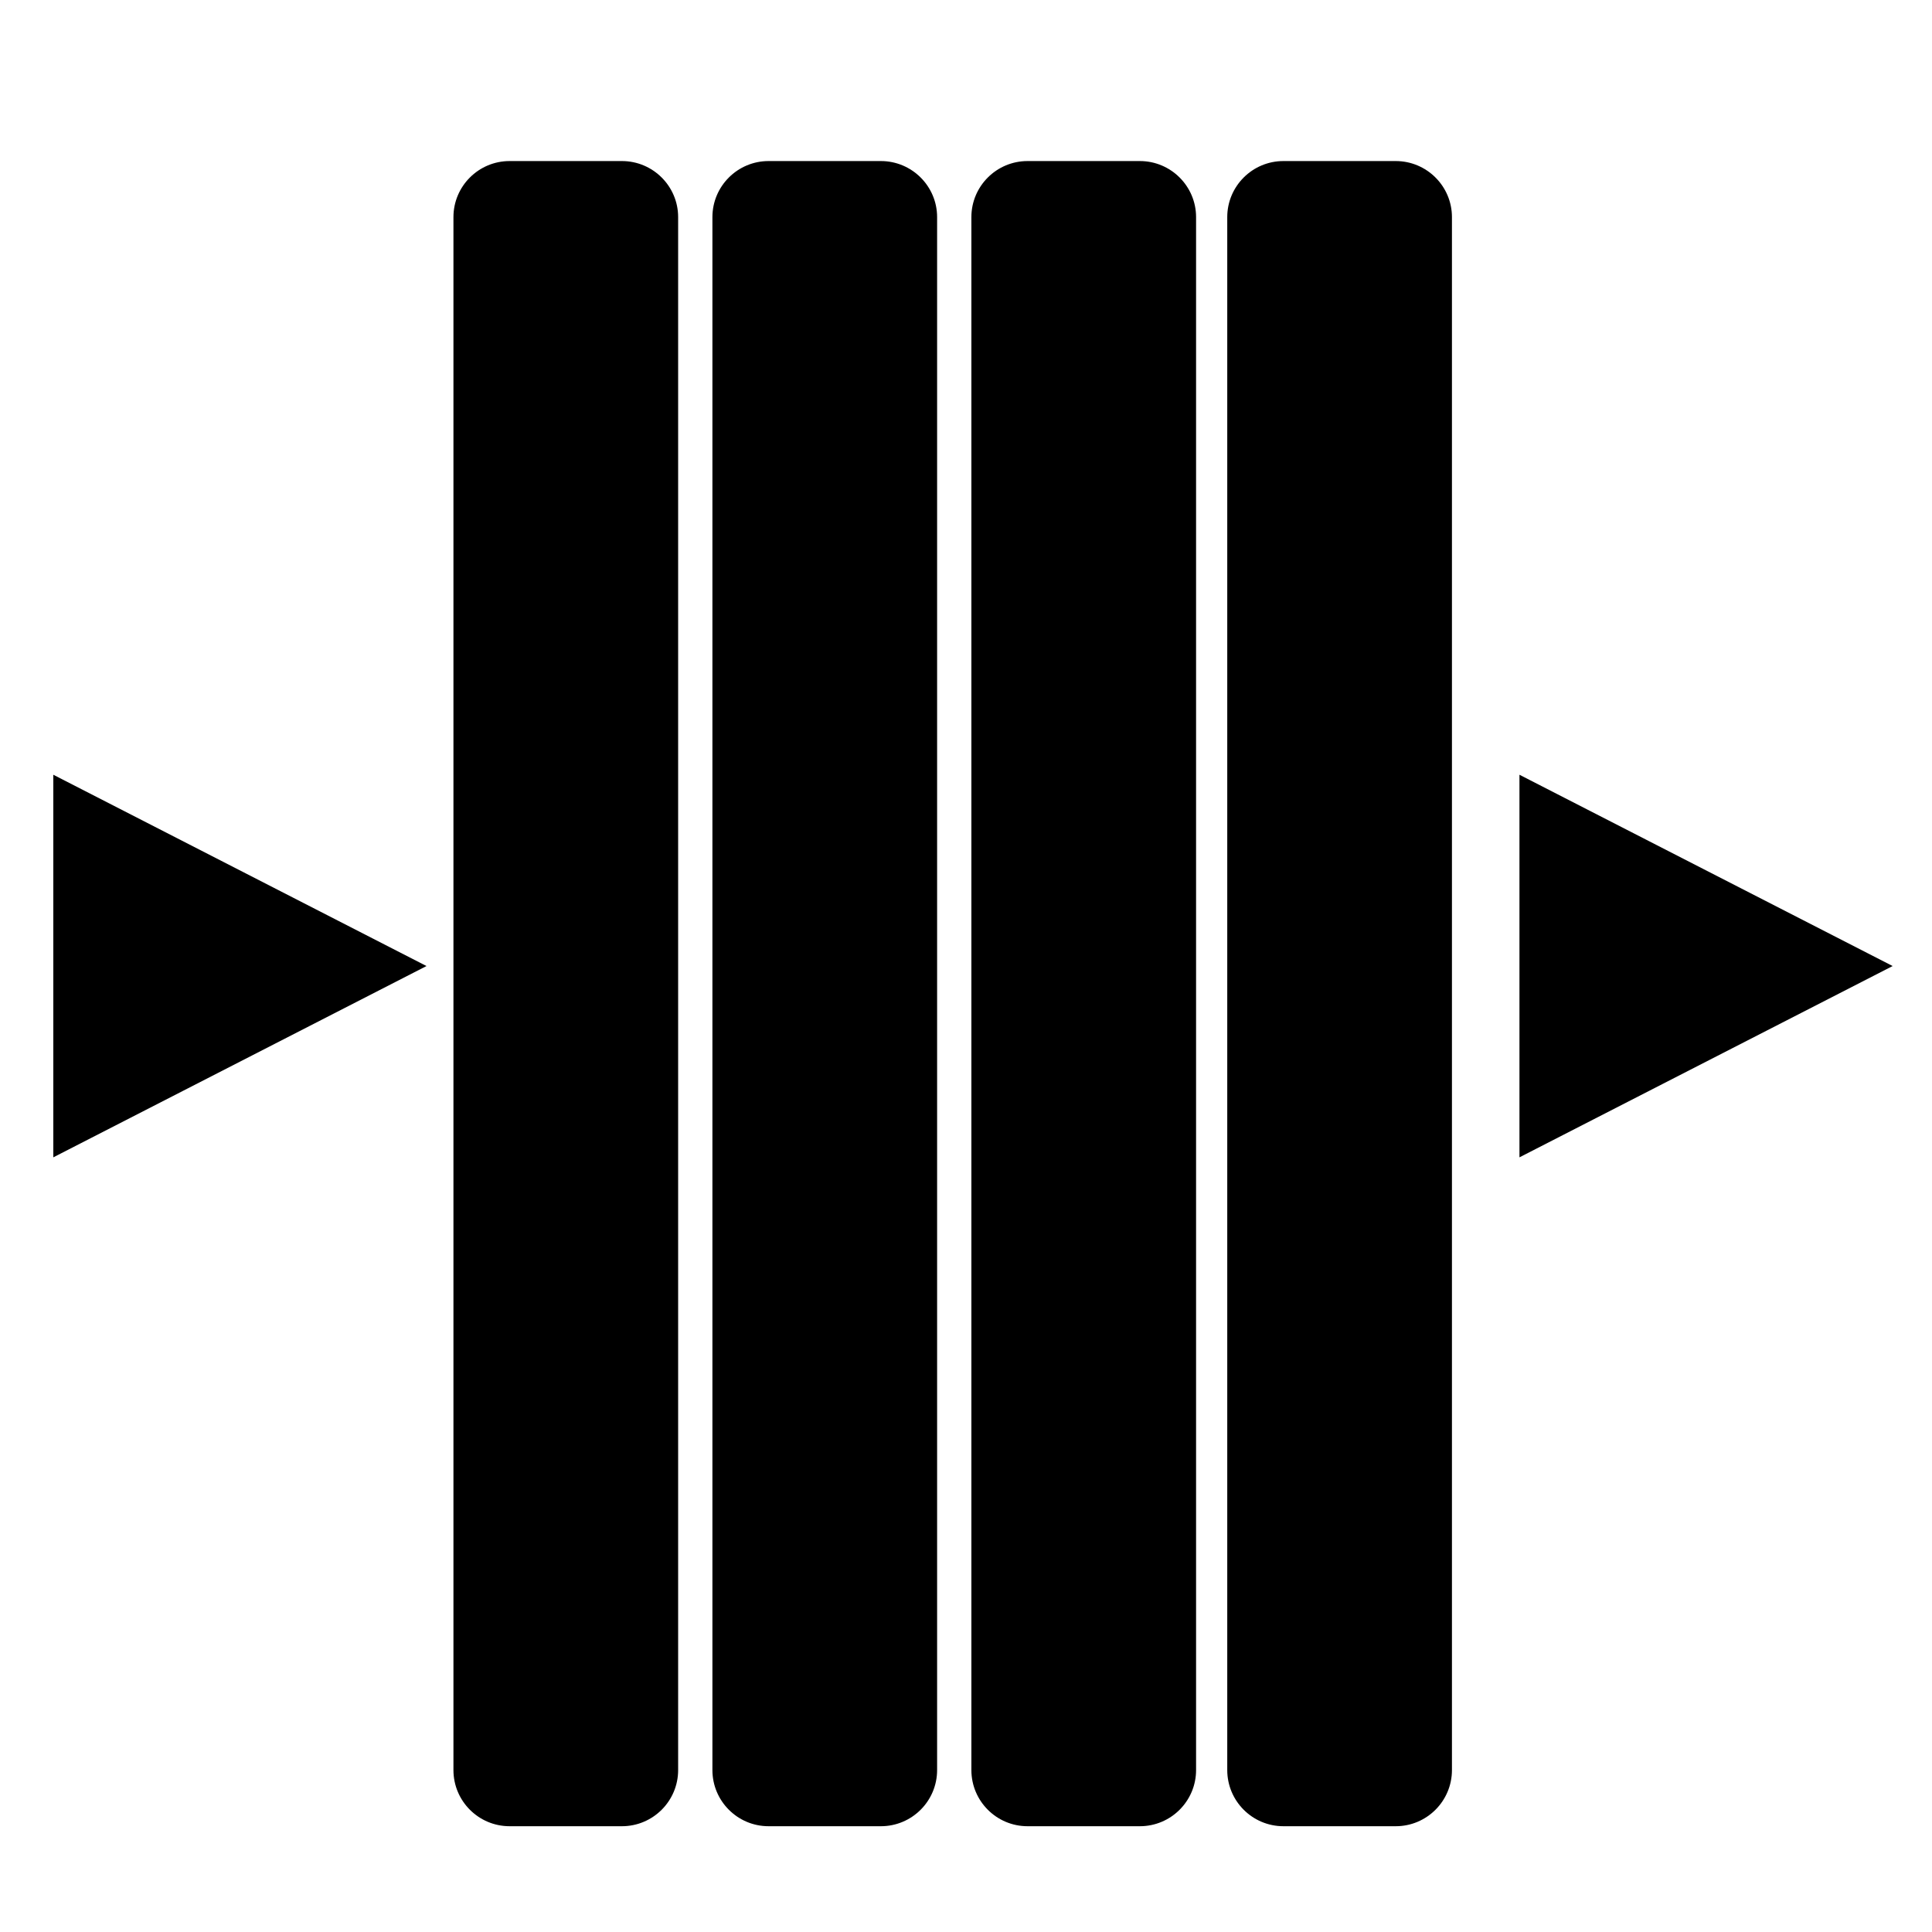
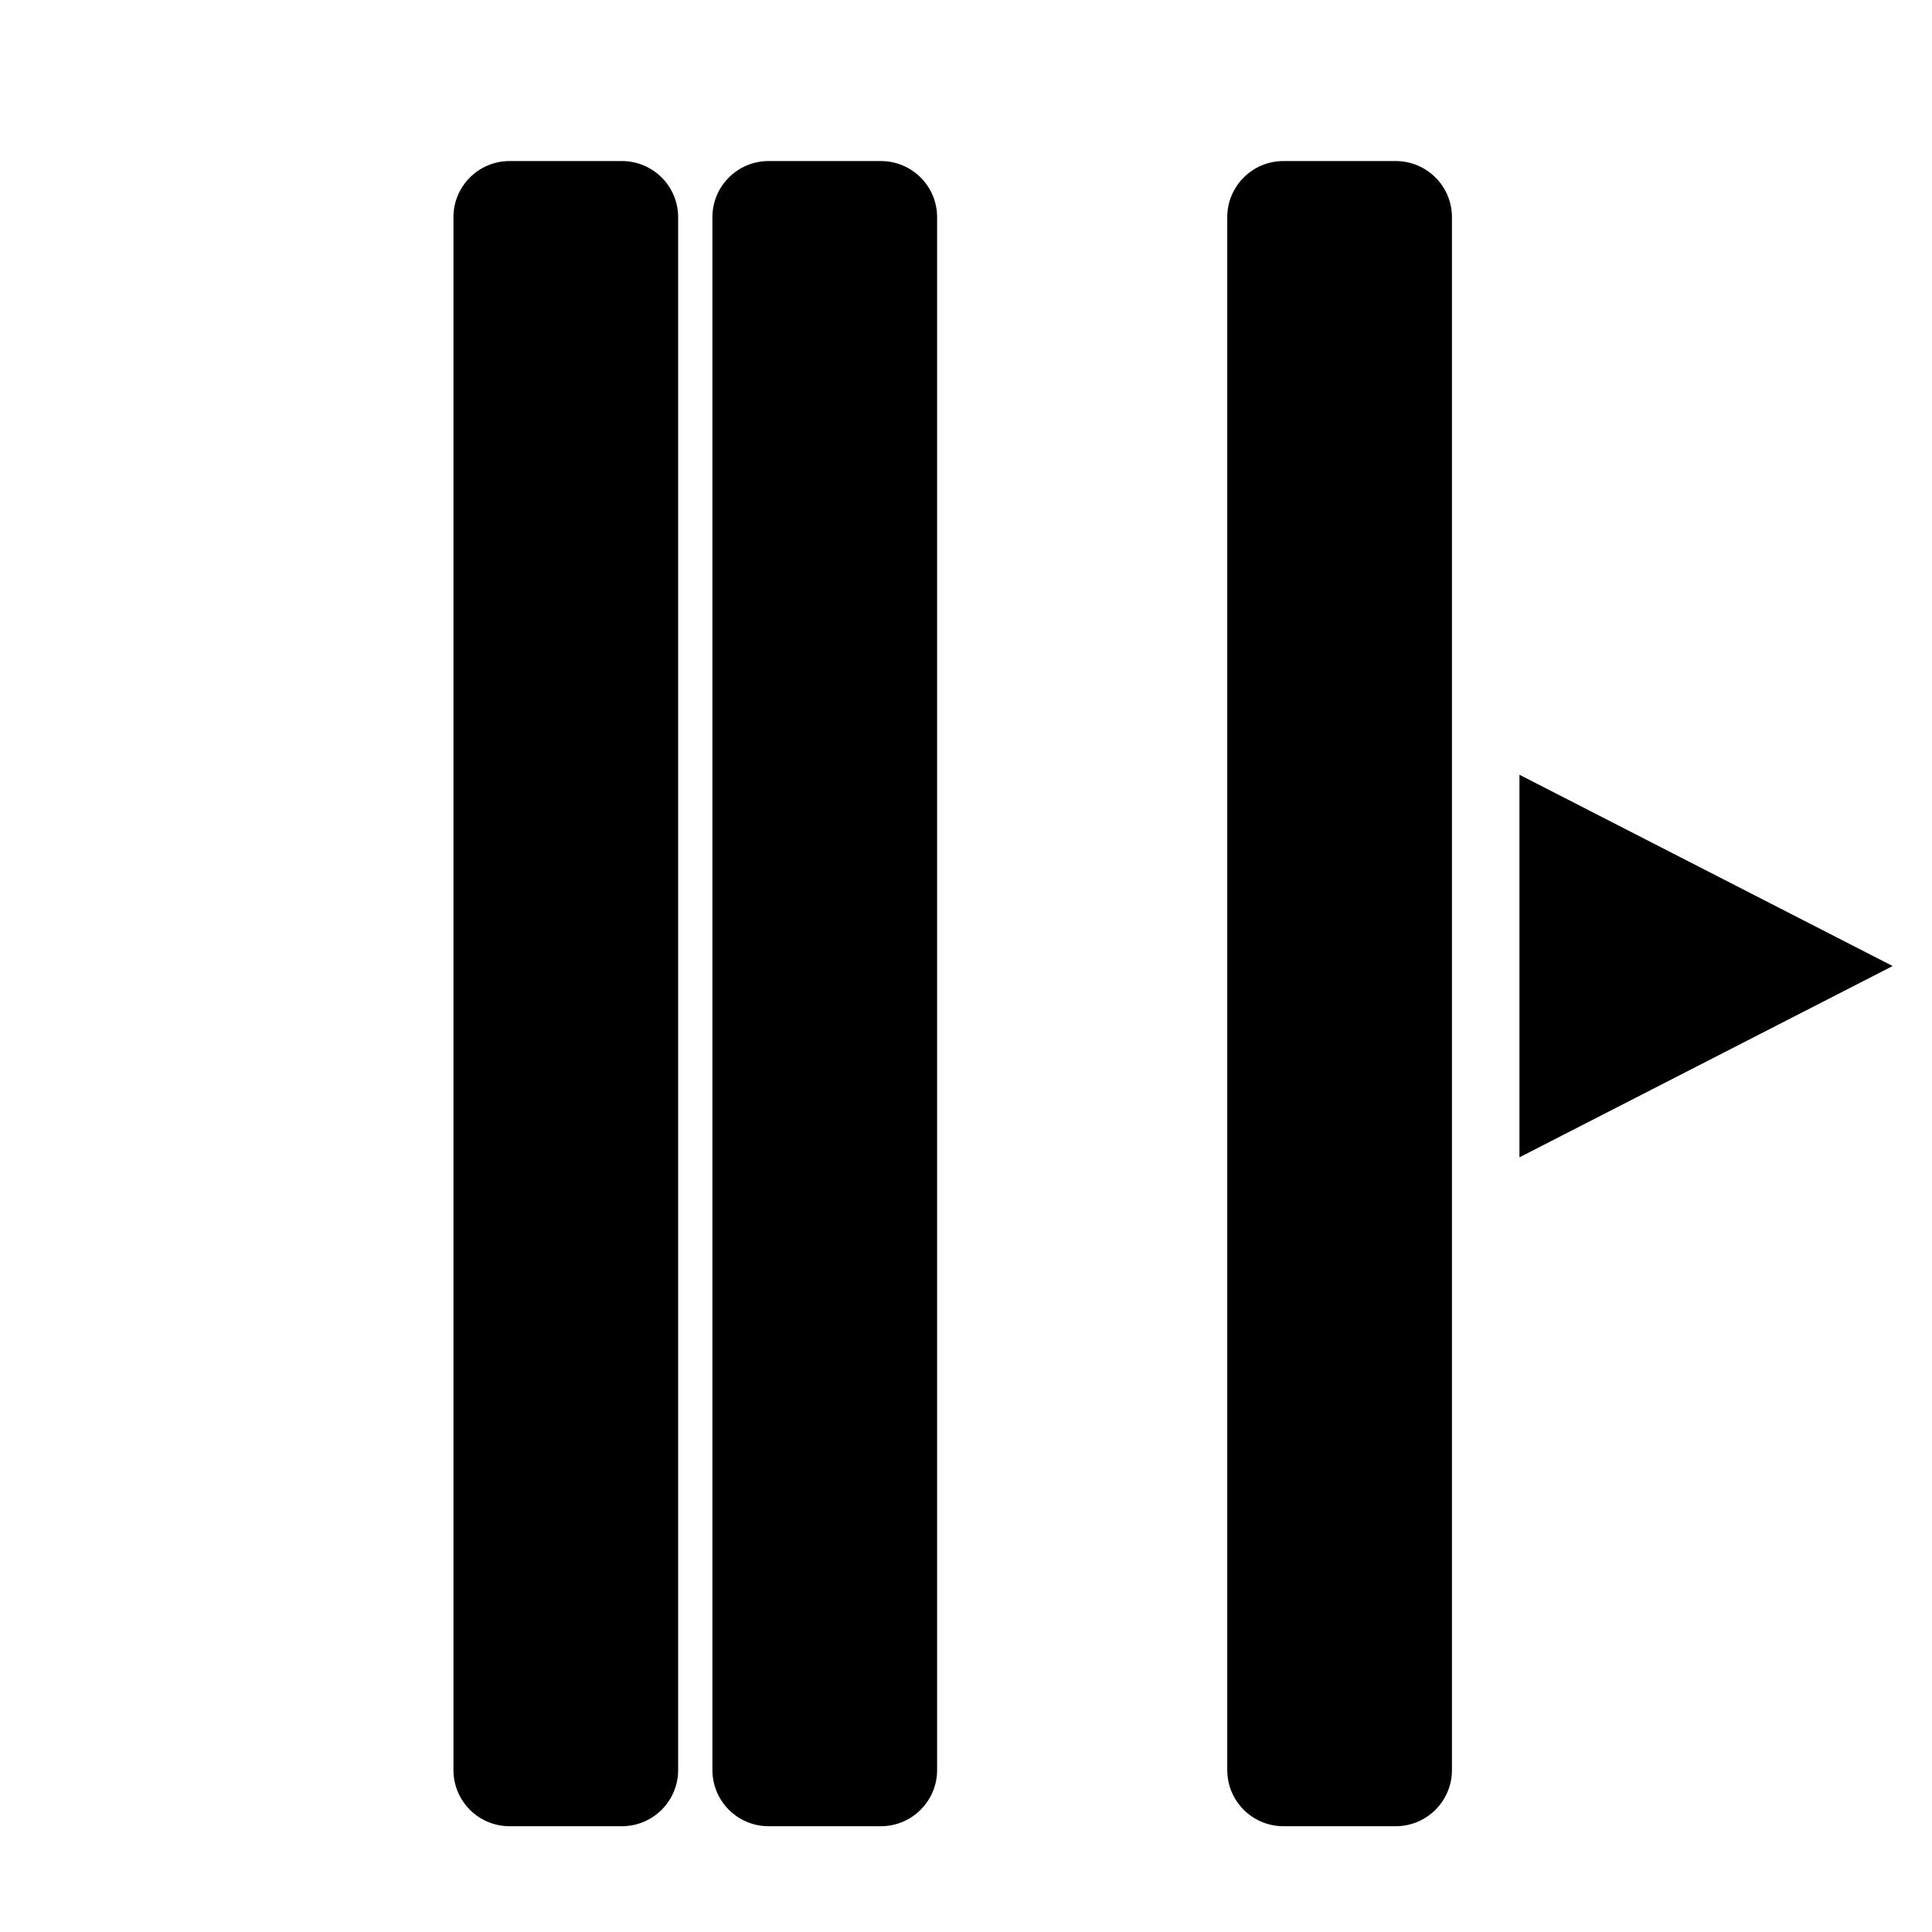
<svg xmlns="http://www.w3.org/2000/svg" width="100%" height="100%" viewBox="0 0 48 48" version="1.1" xml:space="preserve" style="fill-rule:evenodd;clip-rule:evenodd;stroke-linejoin:round;stroke-miterlimit:2;">
  <g id="Layer1">
    <g transform="matrix(8.17599e-17,1.31,-1.159,7.24097e-17,25.762,13.724)">
-       <path d="M7.845,13.085L11.473,21.085L4.217,21.085L7.845,13.085Z" />
-     </g>
+       </g>
    <g transform="matrix(8.17599e-17,1.31,-1.159,7.24097e-17,62.188,13.724)">
      <path d="M7.845,13.085L11.473,21.085L4.217,21.085L7.845,13.085Z" />
    </g>
    <g transform="matrix(1.286,0,0,2.349,2.971,-57.62)">
      <path d="M10.791,26.826C10.791,26.499 10.304,26.233 9.705,26.233L7.535,26.233C6.936,26.233 6.45,26.499 6.45,26.826L6.45,43.251C6.45,43.579 6.936,43.845 7.535,43.845L9.705,43.845C10.304,43.845 10.791,43.579 10.791,43.251L10.791,26.826Z" />
    </g>
    <g transform="matrix(1.286,0,0,2.349,9.405,-57.62)">
      <path d="M10.791,26.826C10.791,26.499 10.304,26.233 9.705,26.233L7.535,26.233C6.936,26.233 6.45,26.499 6.45,26.826L6.45,43.251C6.45,43.579 6.936,43.845 7.535,43.845L9.705,43.845C10.304,43.845 10.791,43.579 10.791,43.251L10.791,26.826Z" />
    </g>
    <g transform="matrix(1.286,0,0,2.349,15.839,-57.62)">
-       <path d="M10.791,26.826C10.791,26.499 10.304,26.233 9.705,26.233L7.535,26.233C6.936,26.233 6.45,26.499 6.45,26.826L6.45,43.251C6.45,43.579 6.936,43.845 7.535,43.845L9.705,43.845C10.304,43.845 10.791,43.579 10.791,43.251L10.791,26.826Z" />
-     </g>
+       </g>
    <g transform="matrix(1.286,0,0,2.349,22.196,-57.62)">
      <path d="M10.791,26.826C10.791,26.499 10.304,26.233 9.705,26.233L7.535,26.233C6.936,26.233 6.45,26.499 6.45,26.826L6.45,43.251C6.45,43.579 6.936,43.845 7.535,43.845L9.705,43.845C10.304,43.845 10.791,43.579 10.791,43.251L10.791,26.826Z" />
    </g>
  </g>
</svg>